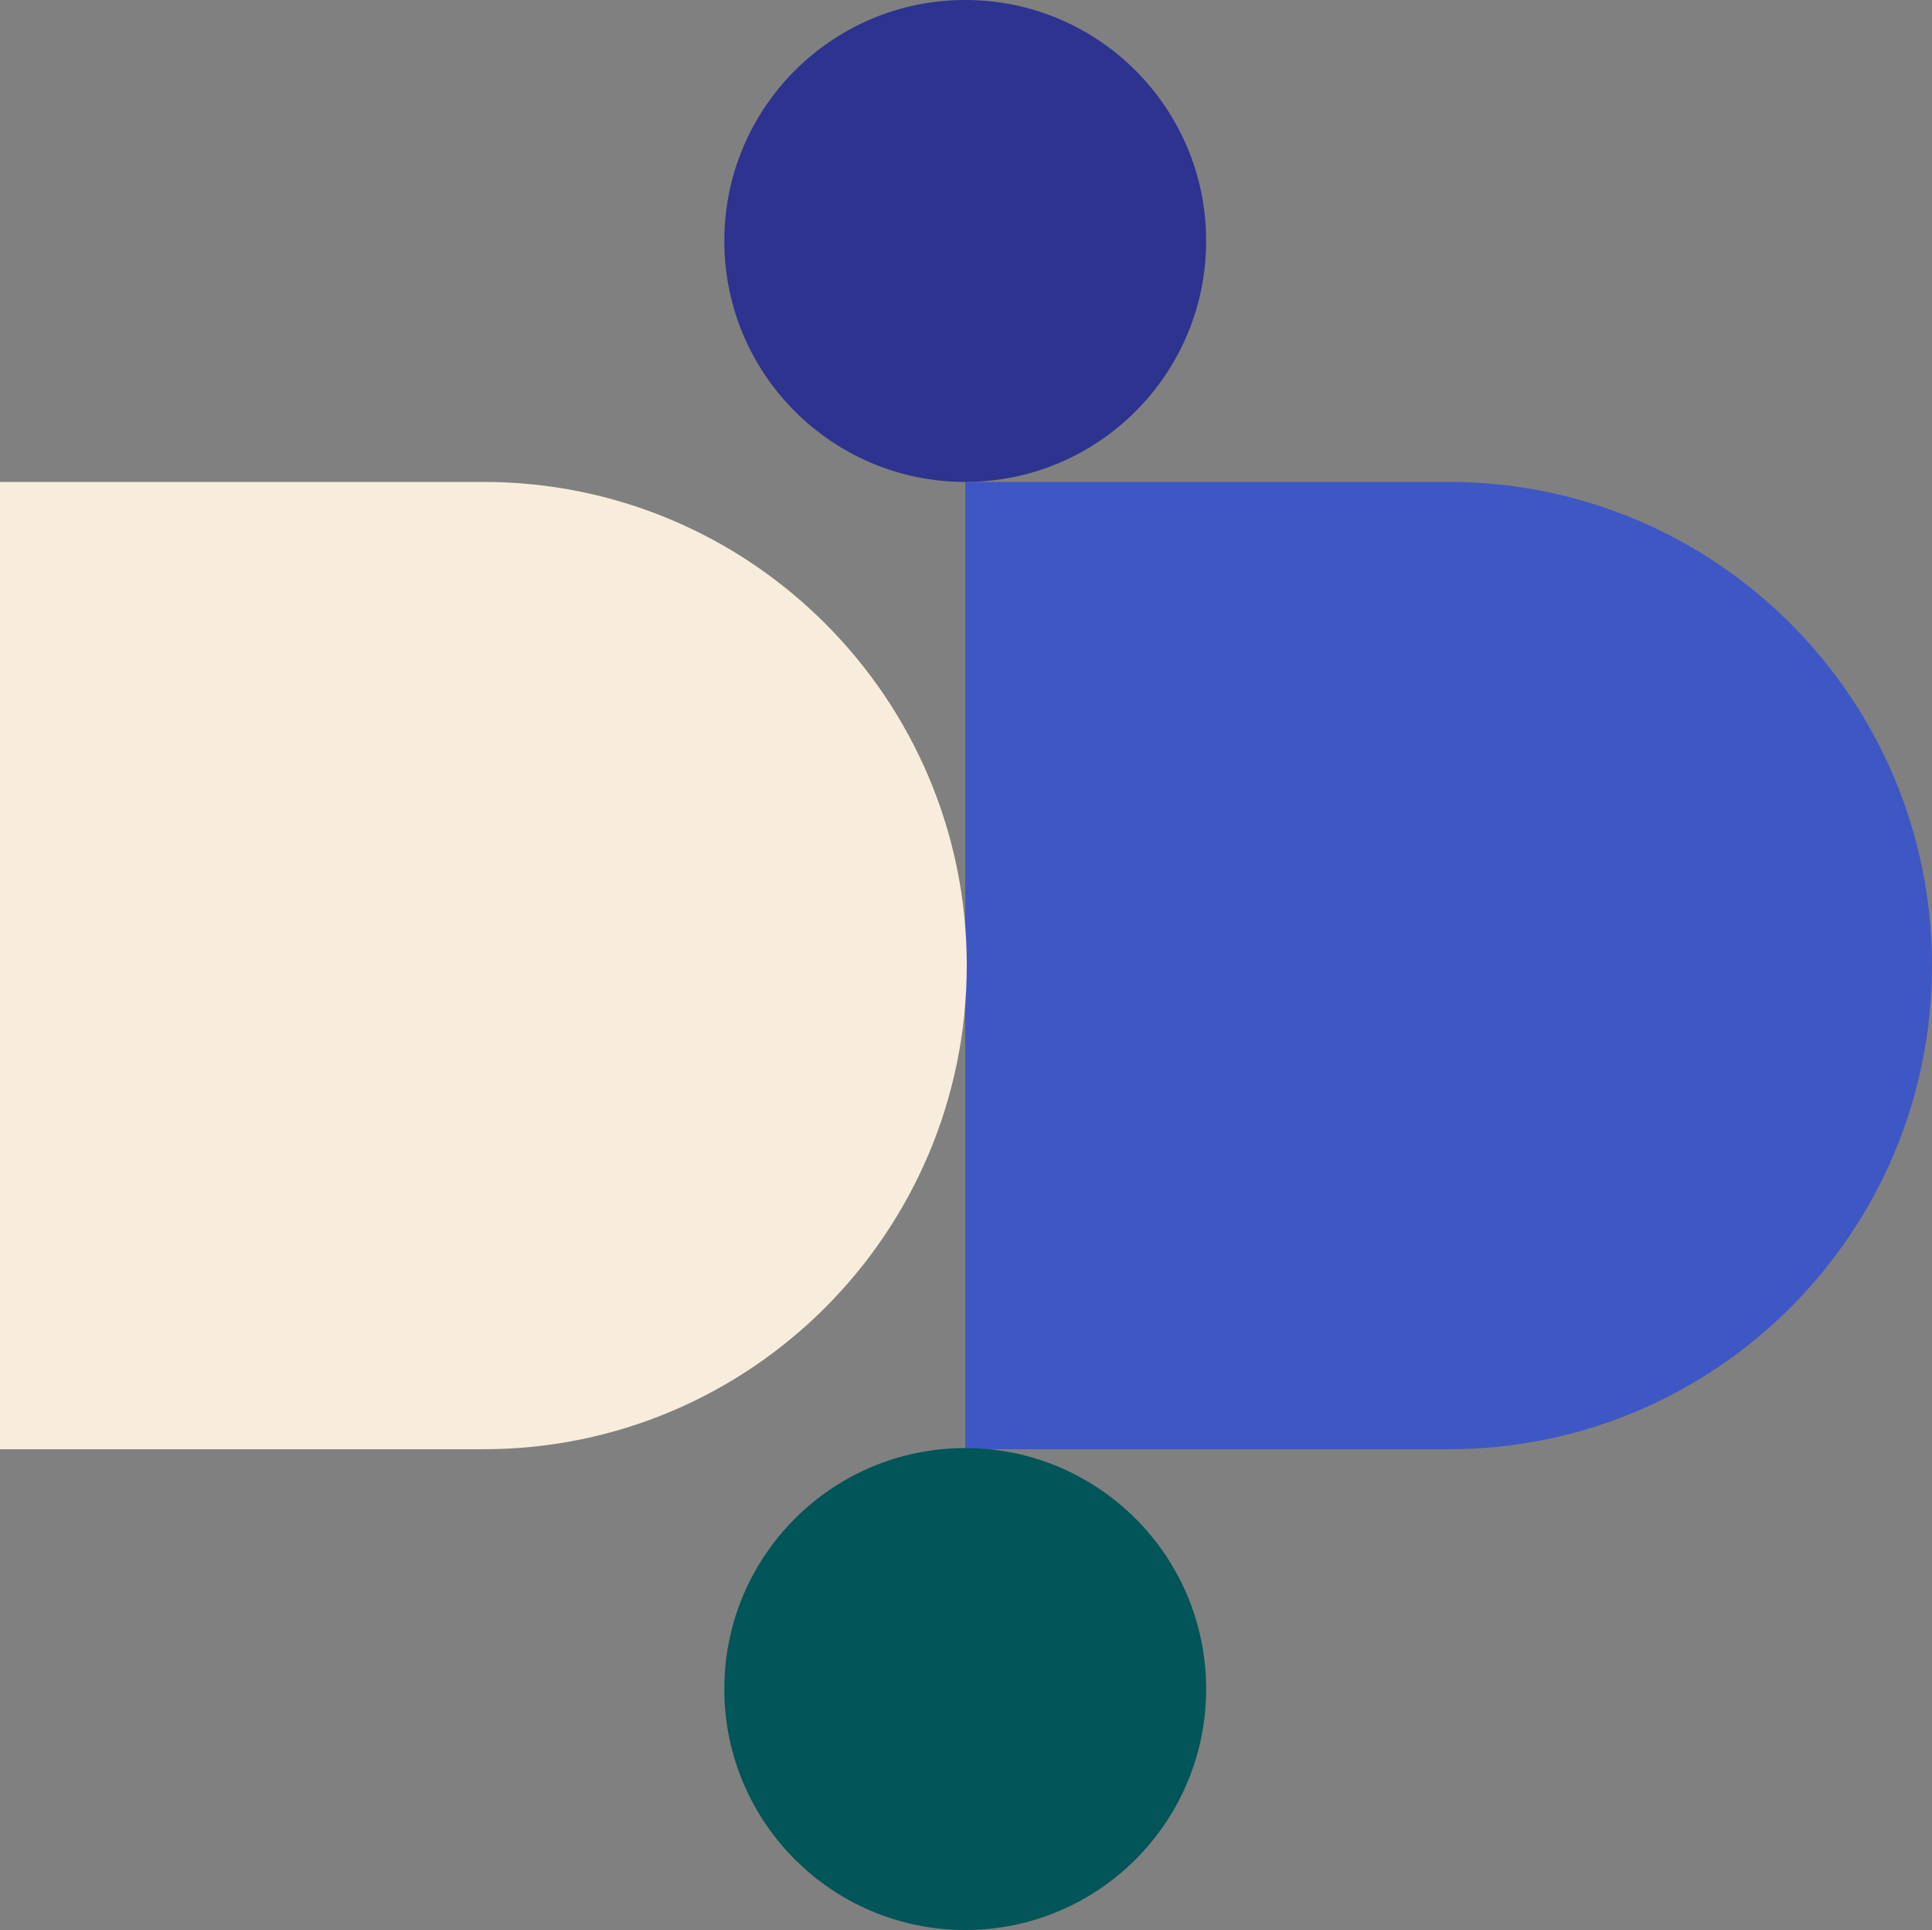
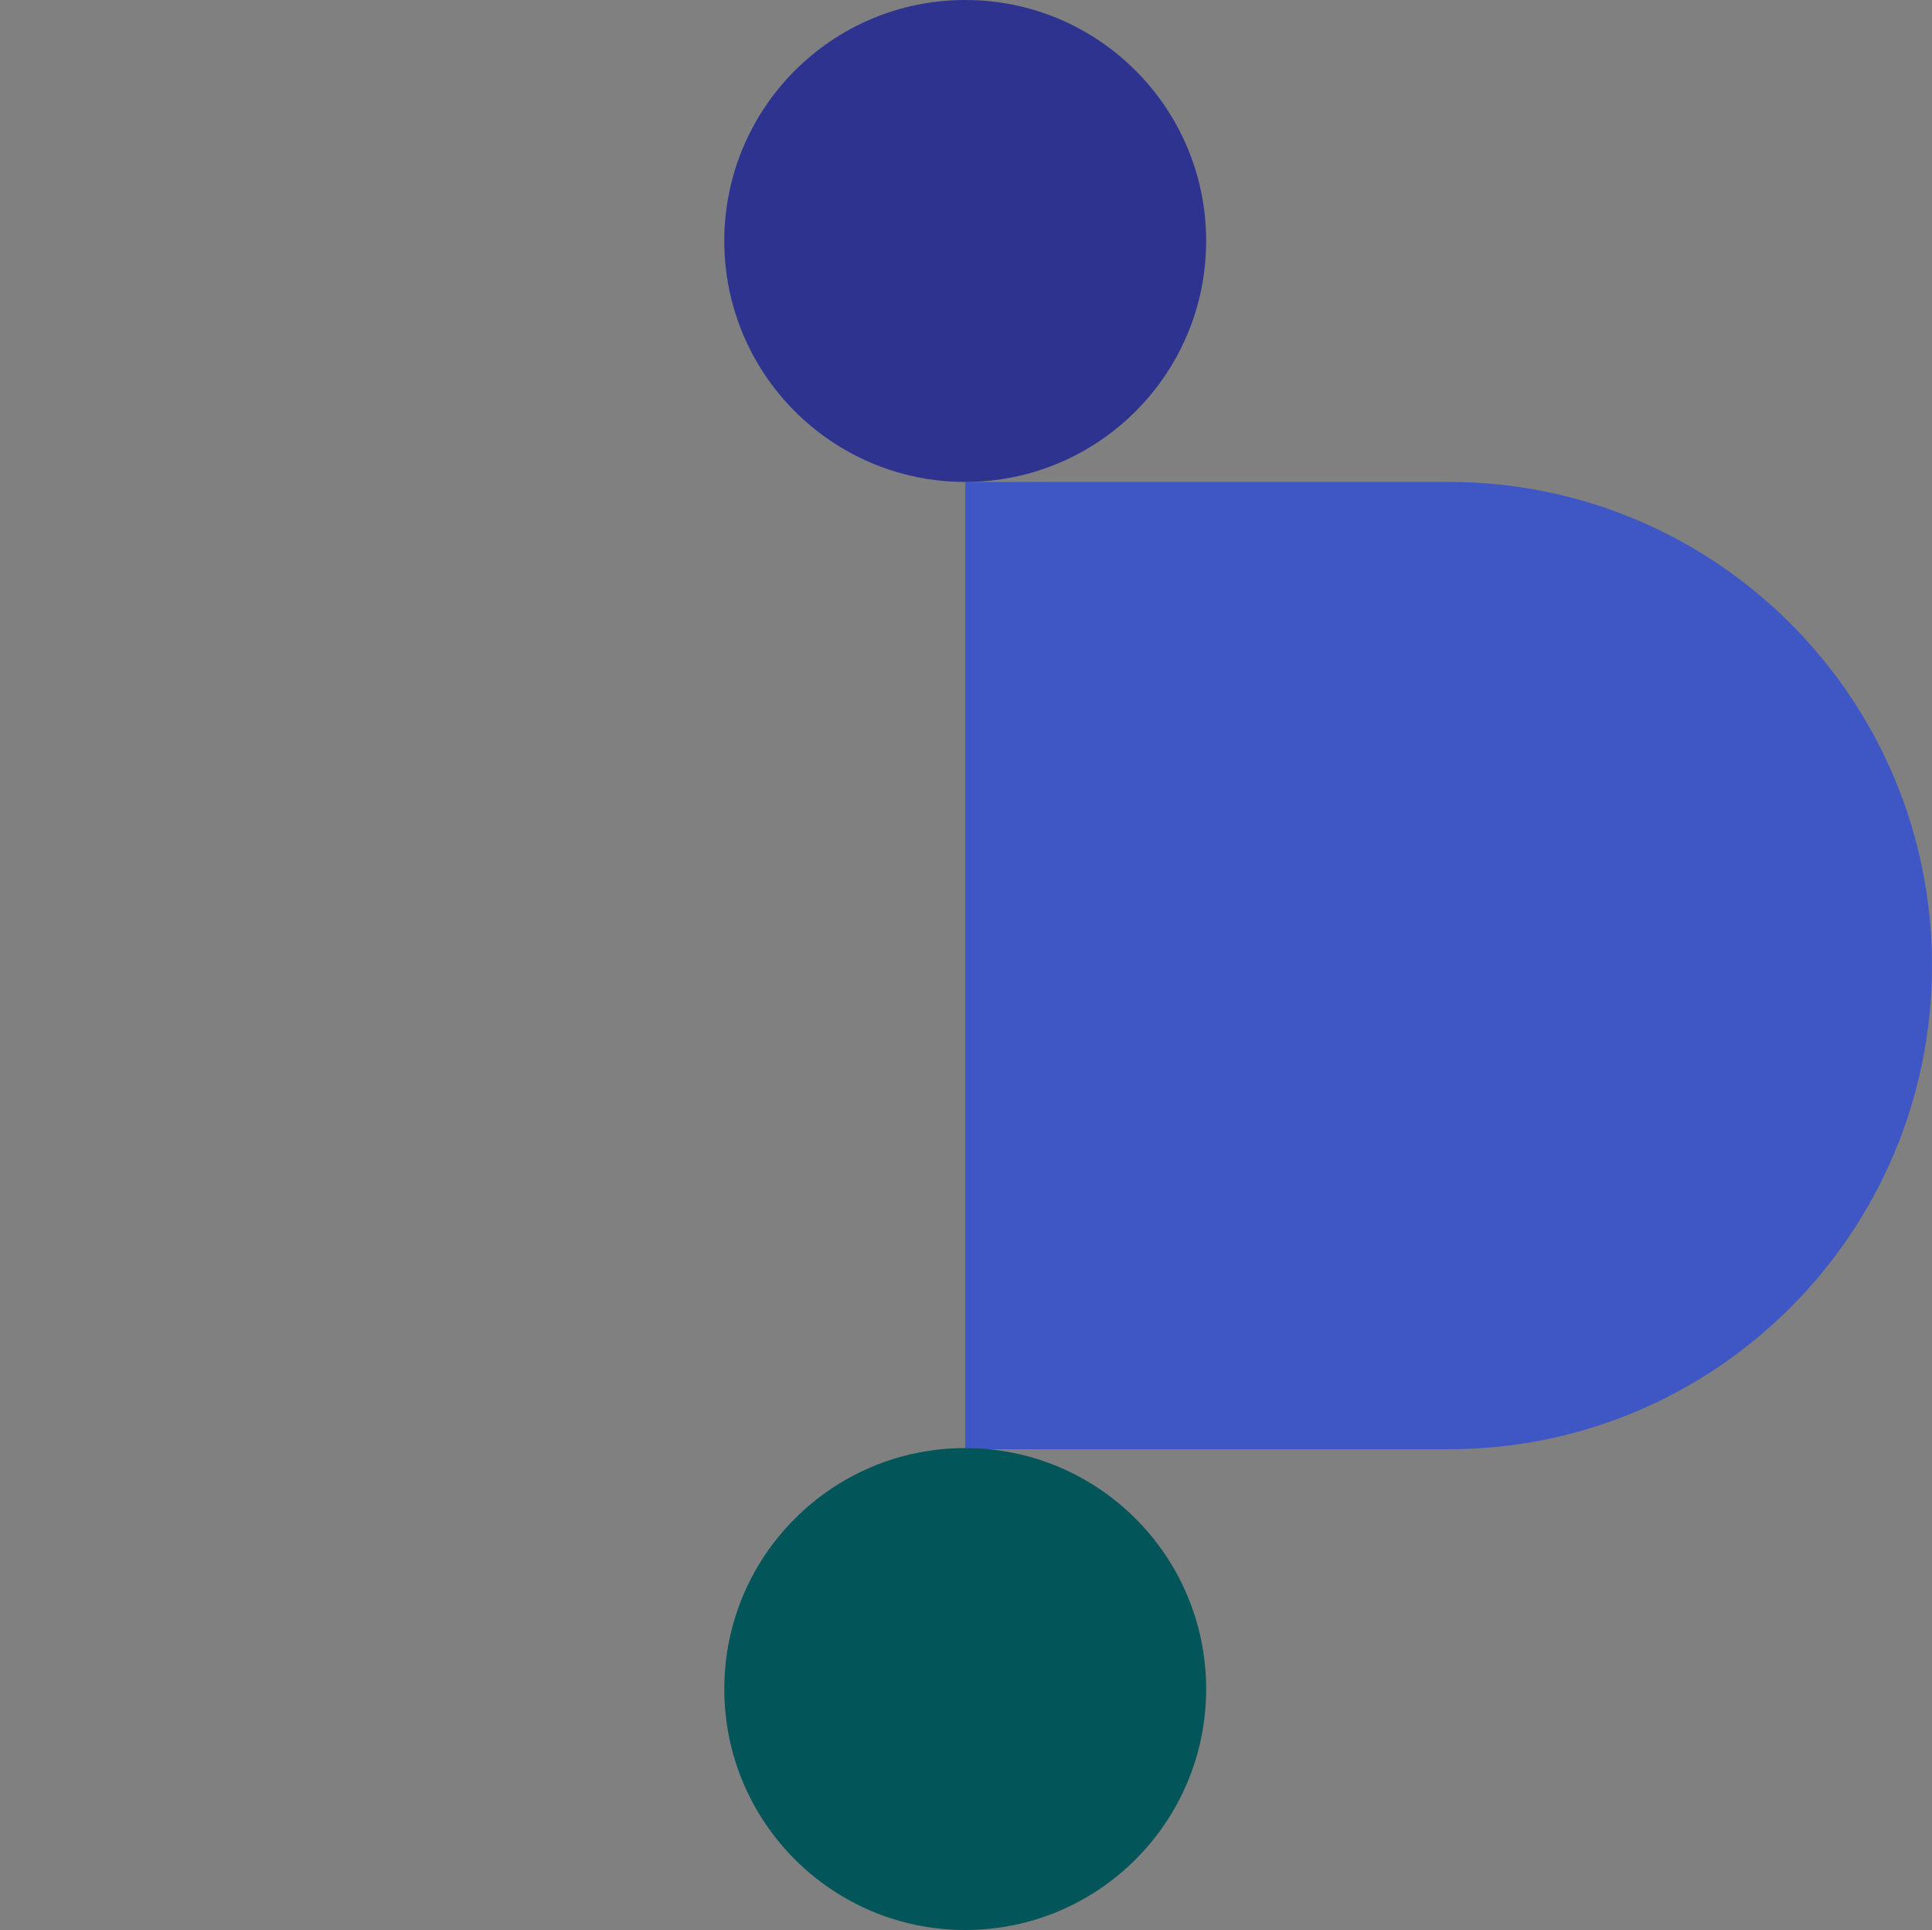
<svg xmlns="http://www.w3.org/2000/svg" fill="#000000" height="499.8" preserveAspectRatio="xMidYMid meet" version="1" viewBox="-0.2 0.1 500.4 499.8" width="500.4" zoomAndPan="magnify">
  <rect x="-0.2" y="0.1" width="500.4" height="499.8" fill="#808080" stroke="none" />
  <g>
    <g>
      <g id="change1_1">
        <path d="M375,375.4H249.8V124.9H375c69.2,0,125.2,56.1,125.2,125.2v0C500.2,319.3,444.2,375.4,375,375.4z" fill="#3f57c4" />
      </g>
      <g id="change2_1">
-         <path d="M125,375.4H-0.2V124.9H125c69.2,0,125.2,56.1,125.2,125.2v0C250.2,319.3,194.2,375.4,125,375.4z" fill="#f8eddc" />
-       </g>
+         </g>
      <g id="change3_1">
        <circle cx="249.8" cy="62.5" fill="#2d338f" r="62.4" />
      </g>
      <g id="change4_1">
        <circle cx="249.8" cy="437.5" fill="#025559" r="62.4" />
      </g>
    </g>
  </g>
</svg>